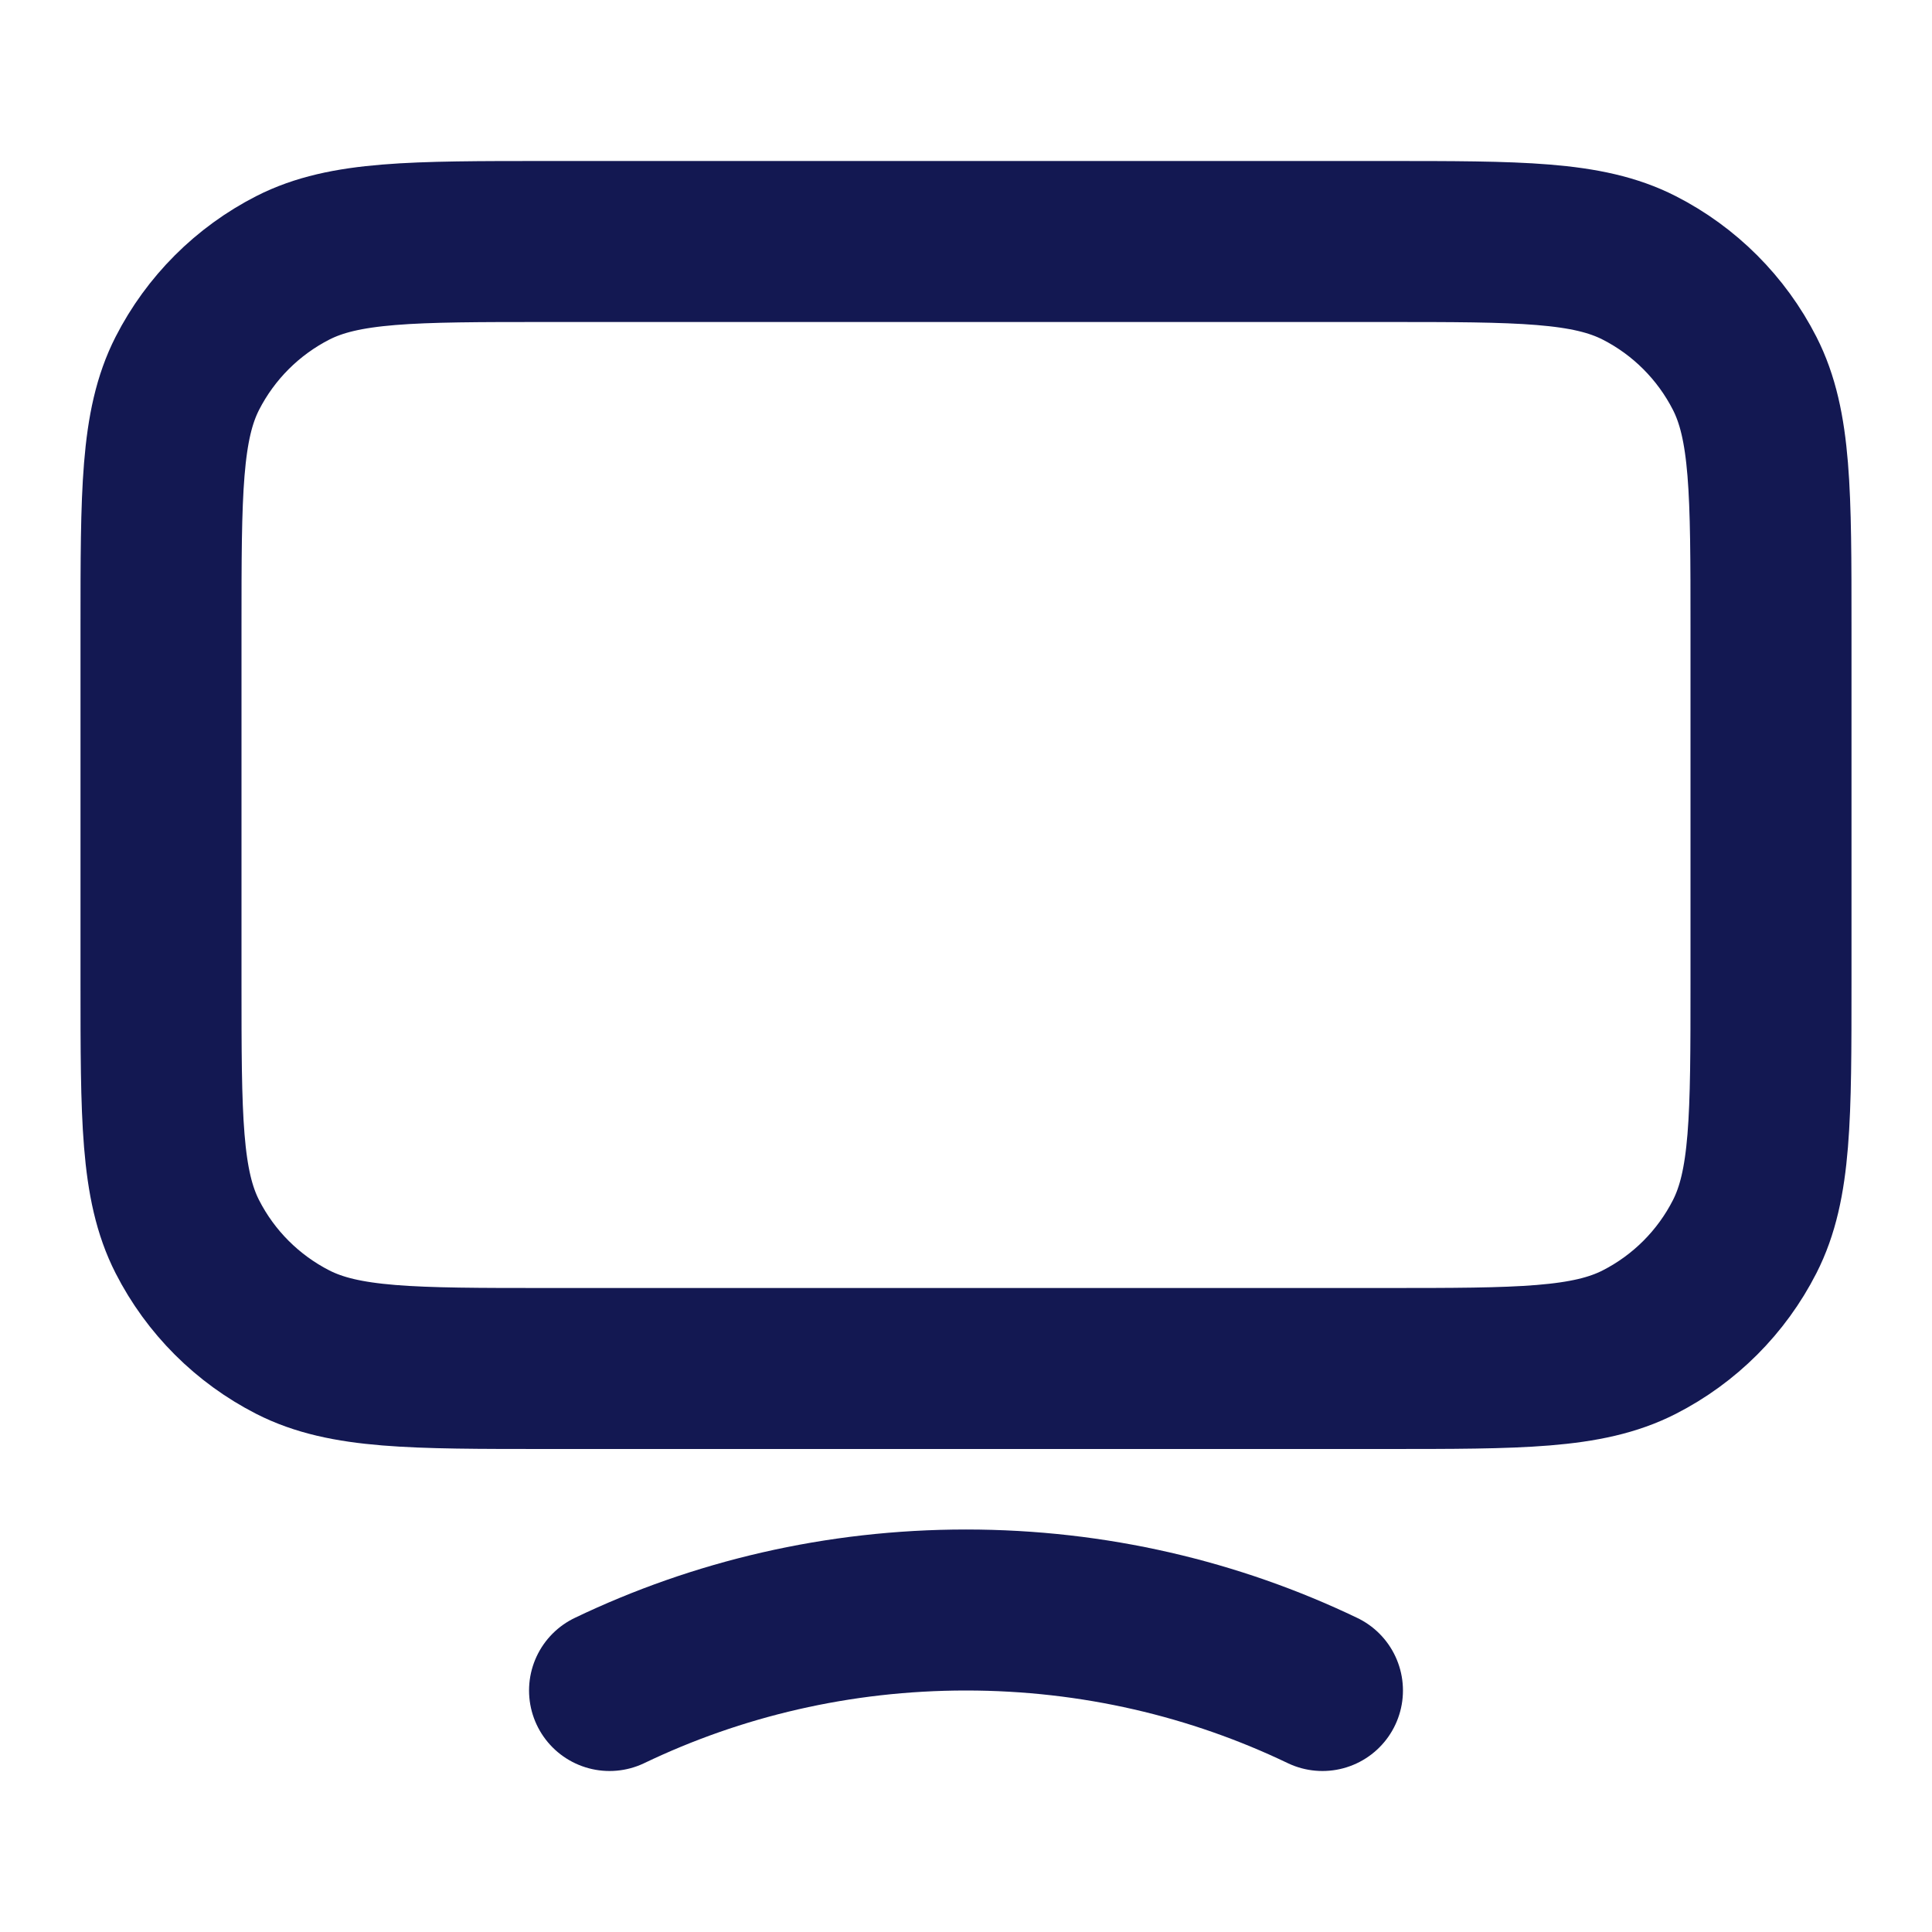
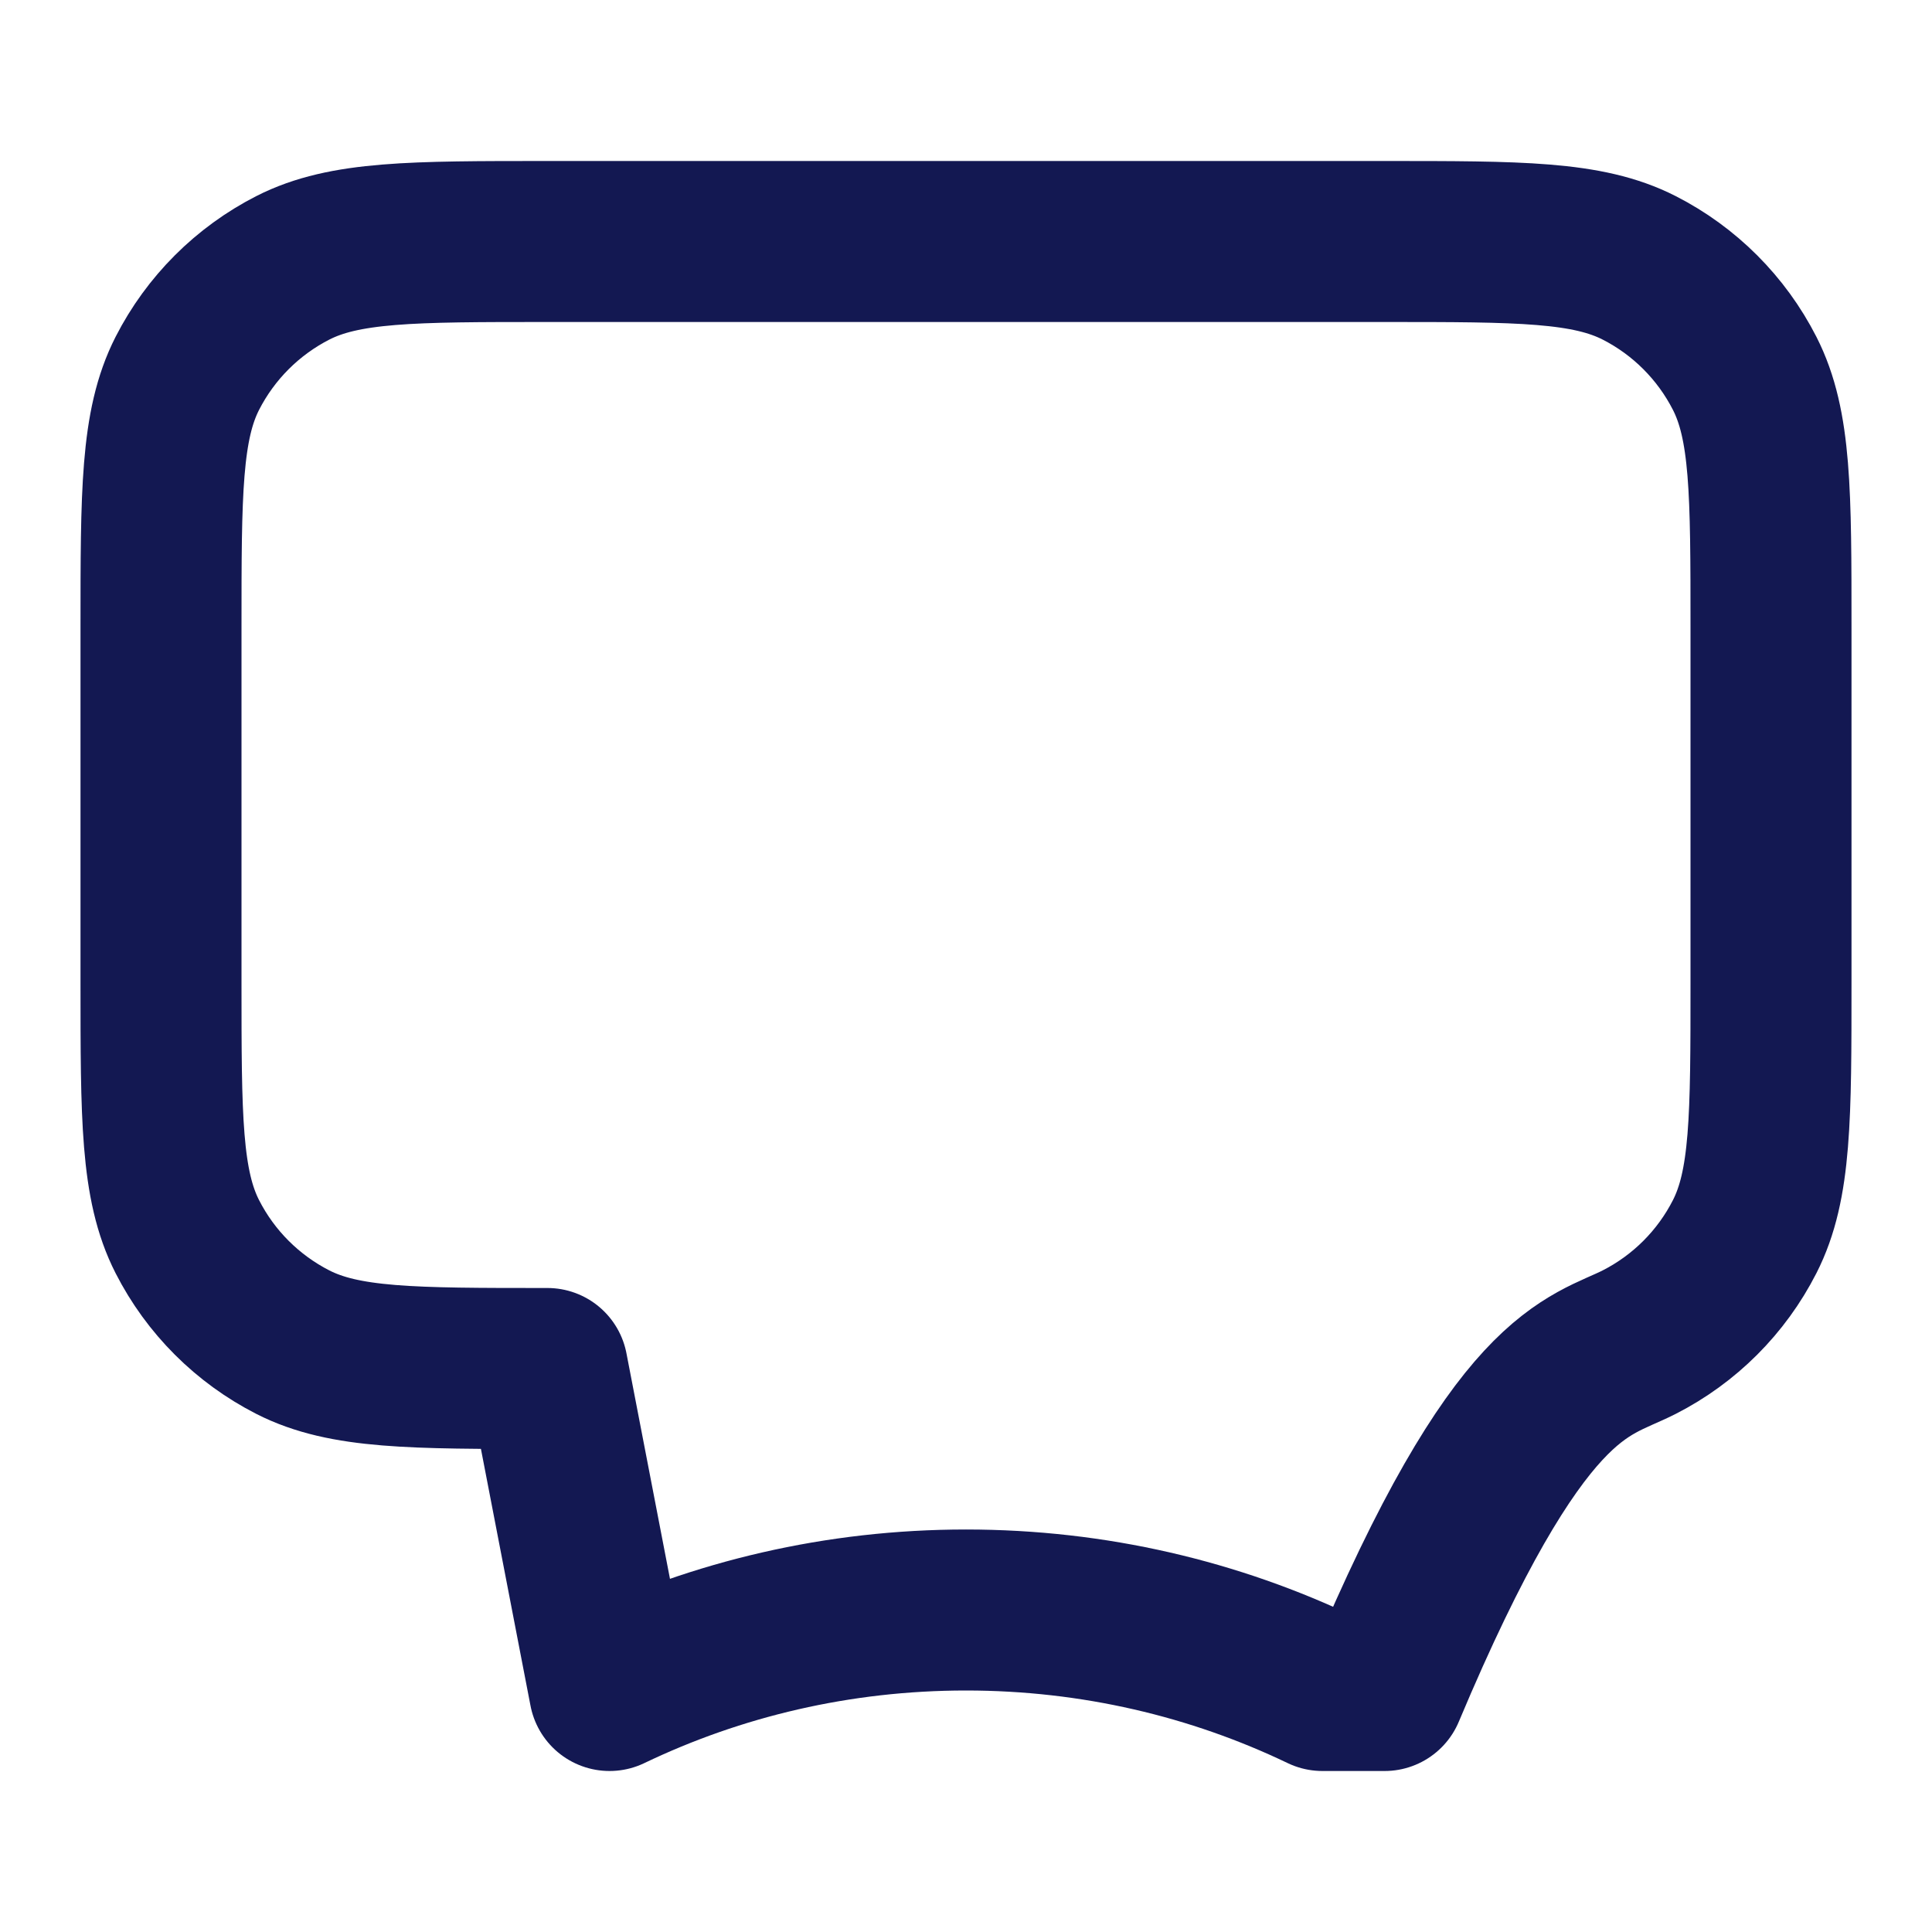
<svg xmlns="http://www.w3.org/2000/svg" width="24" height="24" viewBox="0 0 24 24" fill="none">
  <g id="monitor-02">
-     <path id="Icon" d="M7.572 21C8.907 20.36 10.41 20 12 20C13.59 20 15.093 20.36 16.428 21M6.8 17H17.2C18.88 17 19.72 17 20.362 16.673C20.927 16.385 21.385 15.927 21.673 15.362C22 14.72 22 13.88 22 12.2V7.8C22 6.12 22 5.28 21.673 4.638C21.385 4.074 20.927 3.615 20.362 3.327C19.72 3 18.88 3 17.2 3H6.8C5.12 3 4.28 3 3.638 3.327C3.074 3.615 2.615 4.074 2.327 4.638C2 5.28 2 6.12 2 7.8V12.2C2 13.88 2 14.72 2.327 15.362C2.615 15.927 3.074 16.385 3.638 16.673C4.28 17 5.12 17 6.8 17Z" stroke="#131852" stroke-width="2" stroke-linecap="round" stroke-linejoin="round" />
+     <path id="Icon" d="M7.572 21C8.907 20.36 10.41 20 12 20C13.59 20 15.093 20.36 16.428 21H17.2C18.88 17 19.72 17 20.362 16.673C20.927 16.385 21.385 15.927 21.673 15.362C22 14.72 22 13.88 22 12.2V7.8C22 6.12 22 5.28 21.673 4.638C21.385 4.074 20.927 3.615 20.362 3.327C19.72 3 18.88 3 17.2 3H6.8C5.12 3 4.28 3 3.638 3.327C3.074 3.615 2.615 4.074 2.327 4.638C2 5.28 2 6.12 2 7.8V12.2C2 13.88 2 14.72 2.327 15.362C2.615 15.927 3.074 16.385 3.638 16.673C4.28 17 5.12 17 6.8 17Z" stroke="#131852" stroke-width="2" stroke-linecap="round" stroke-linejoin="round" />
  </g>
</svg>